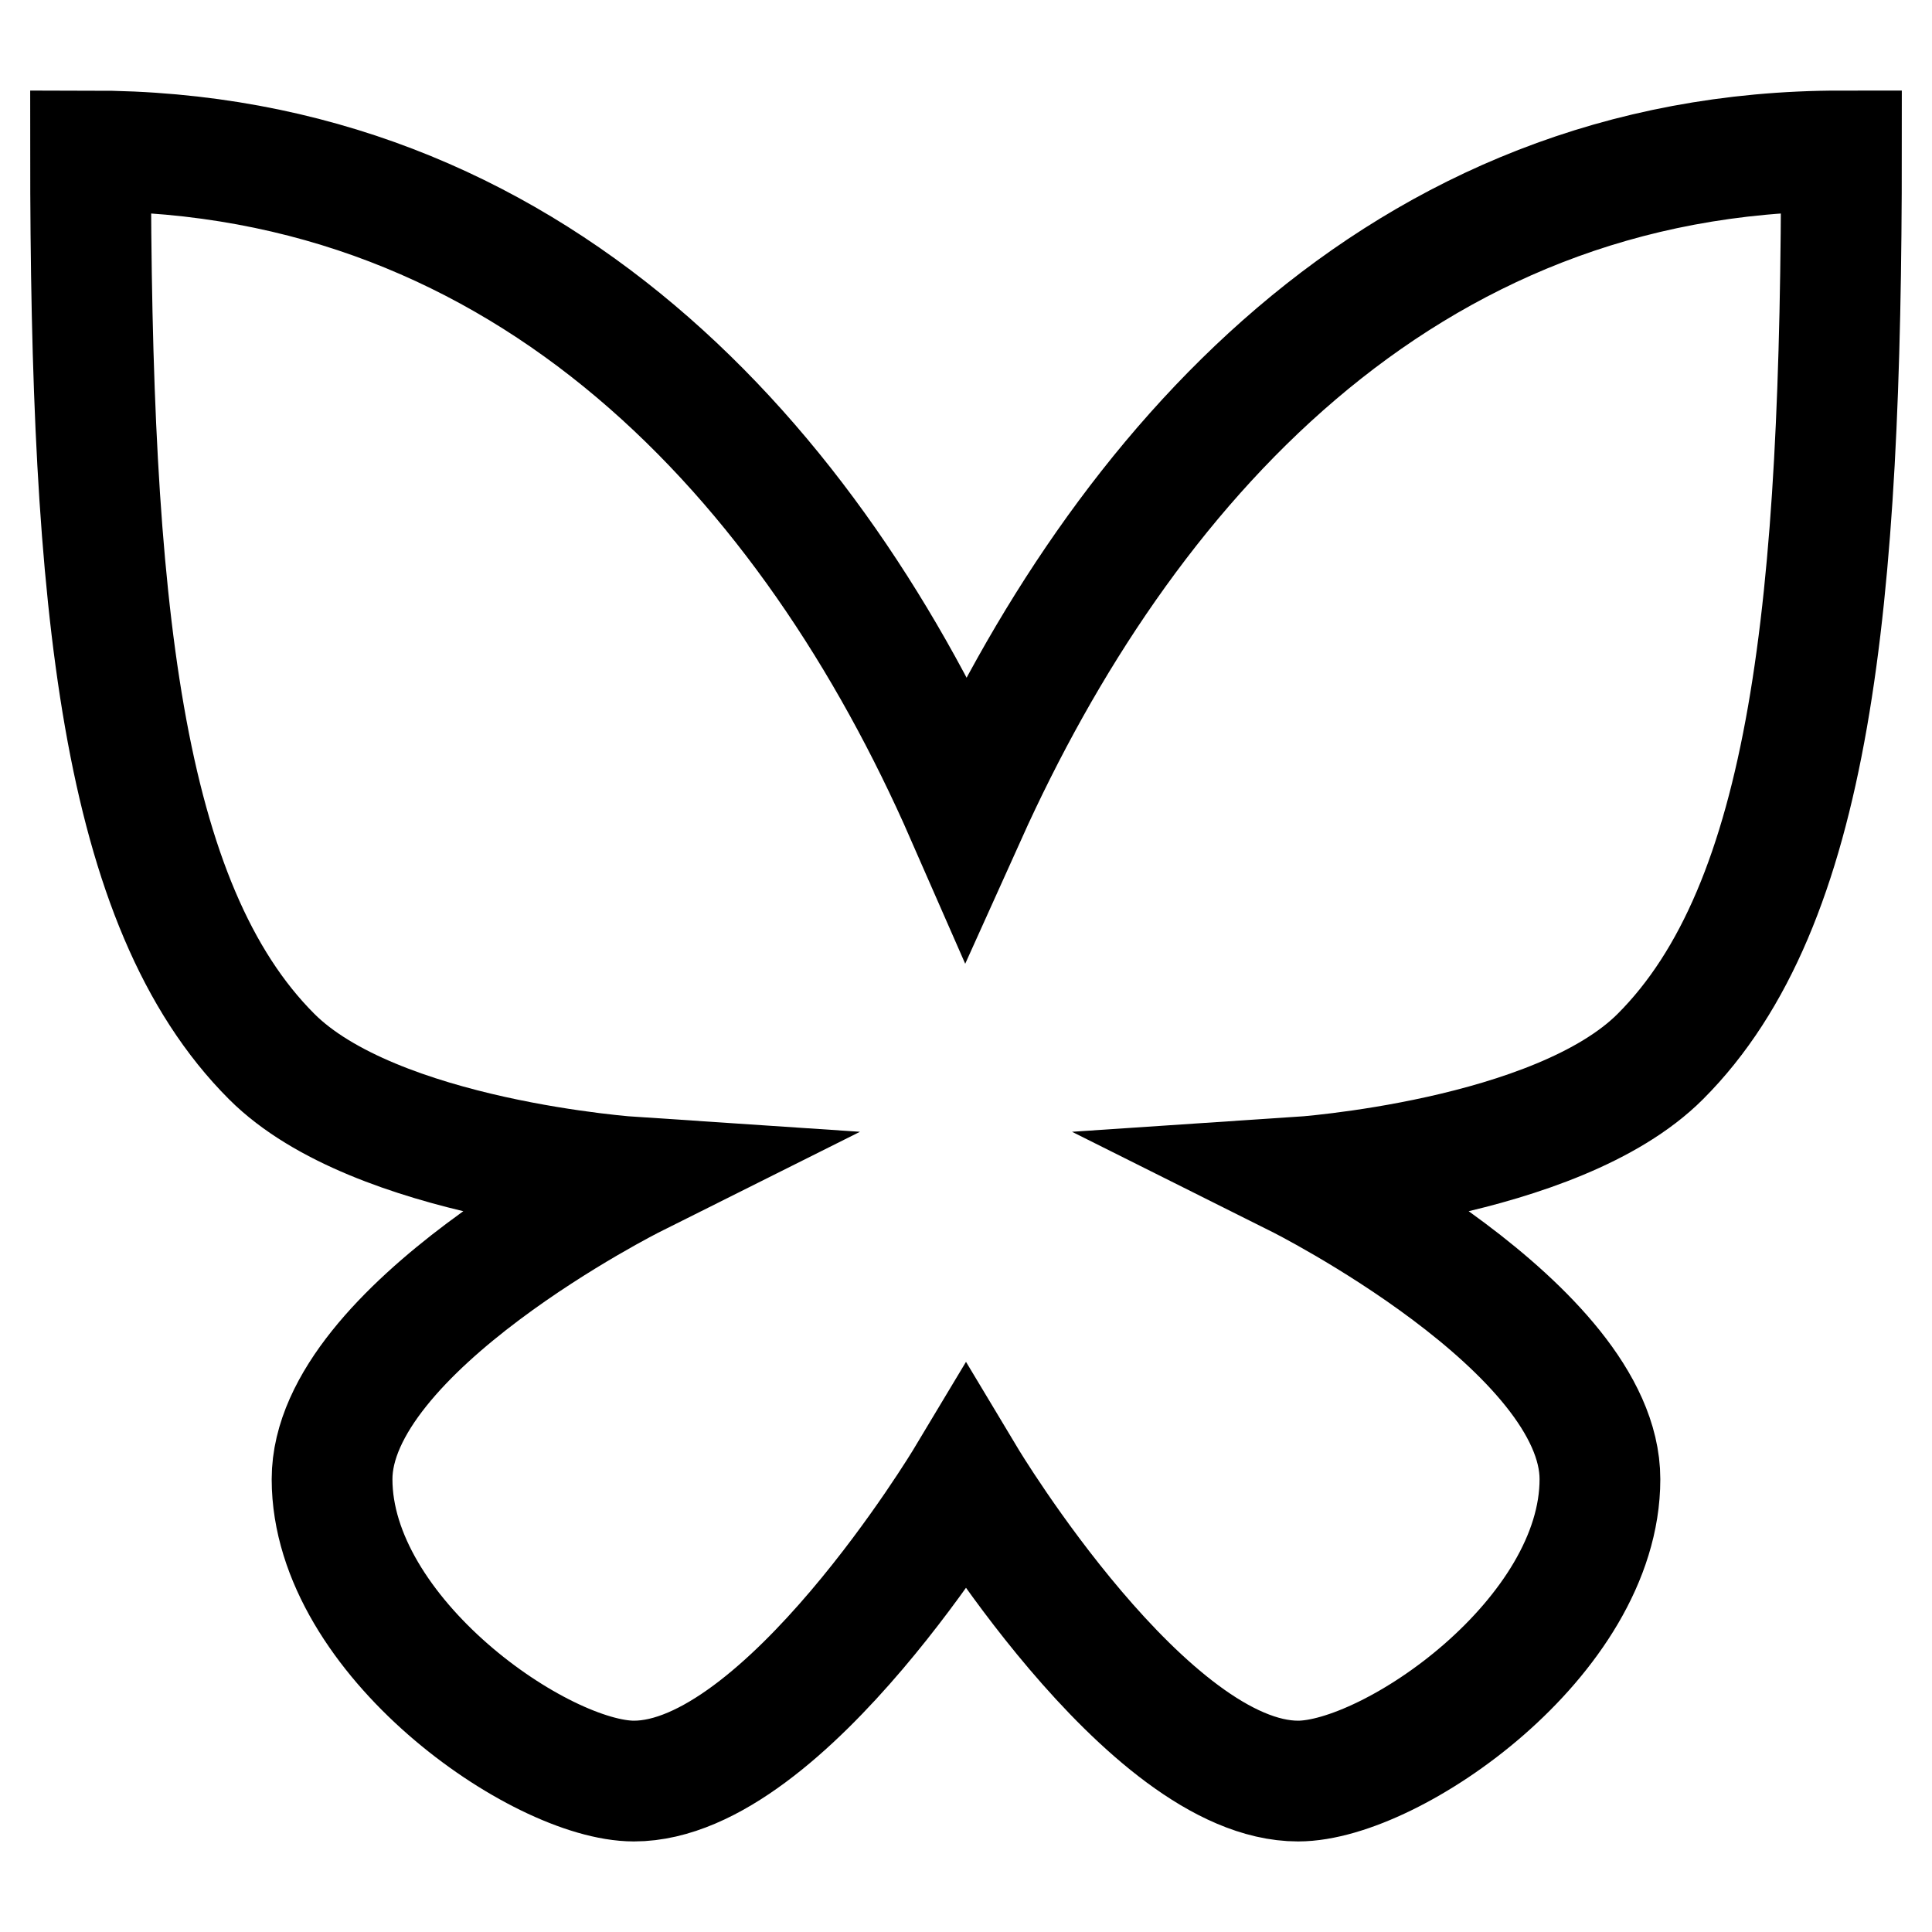
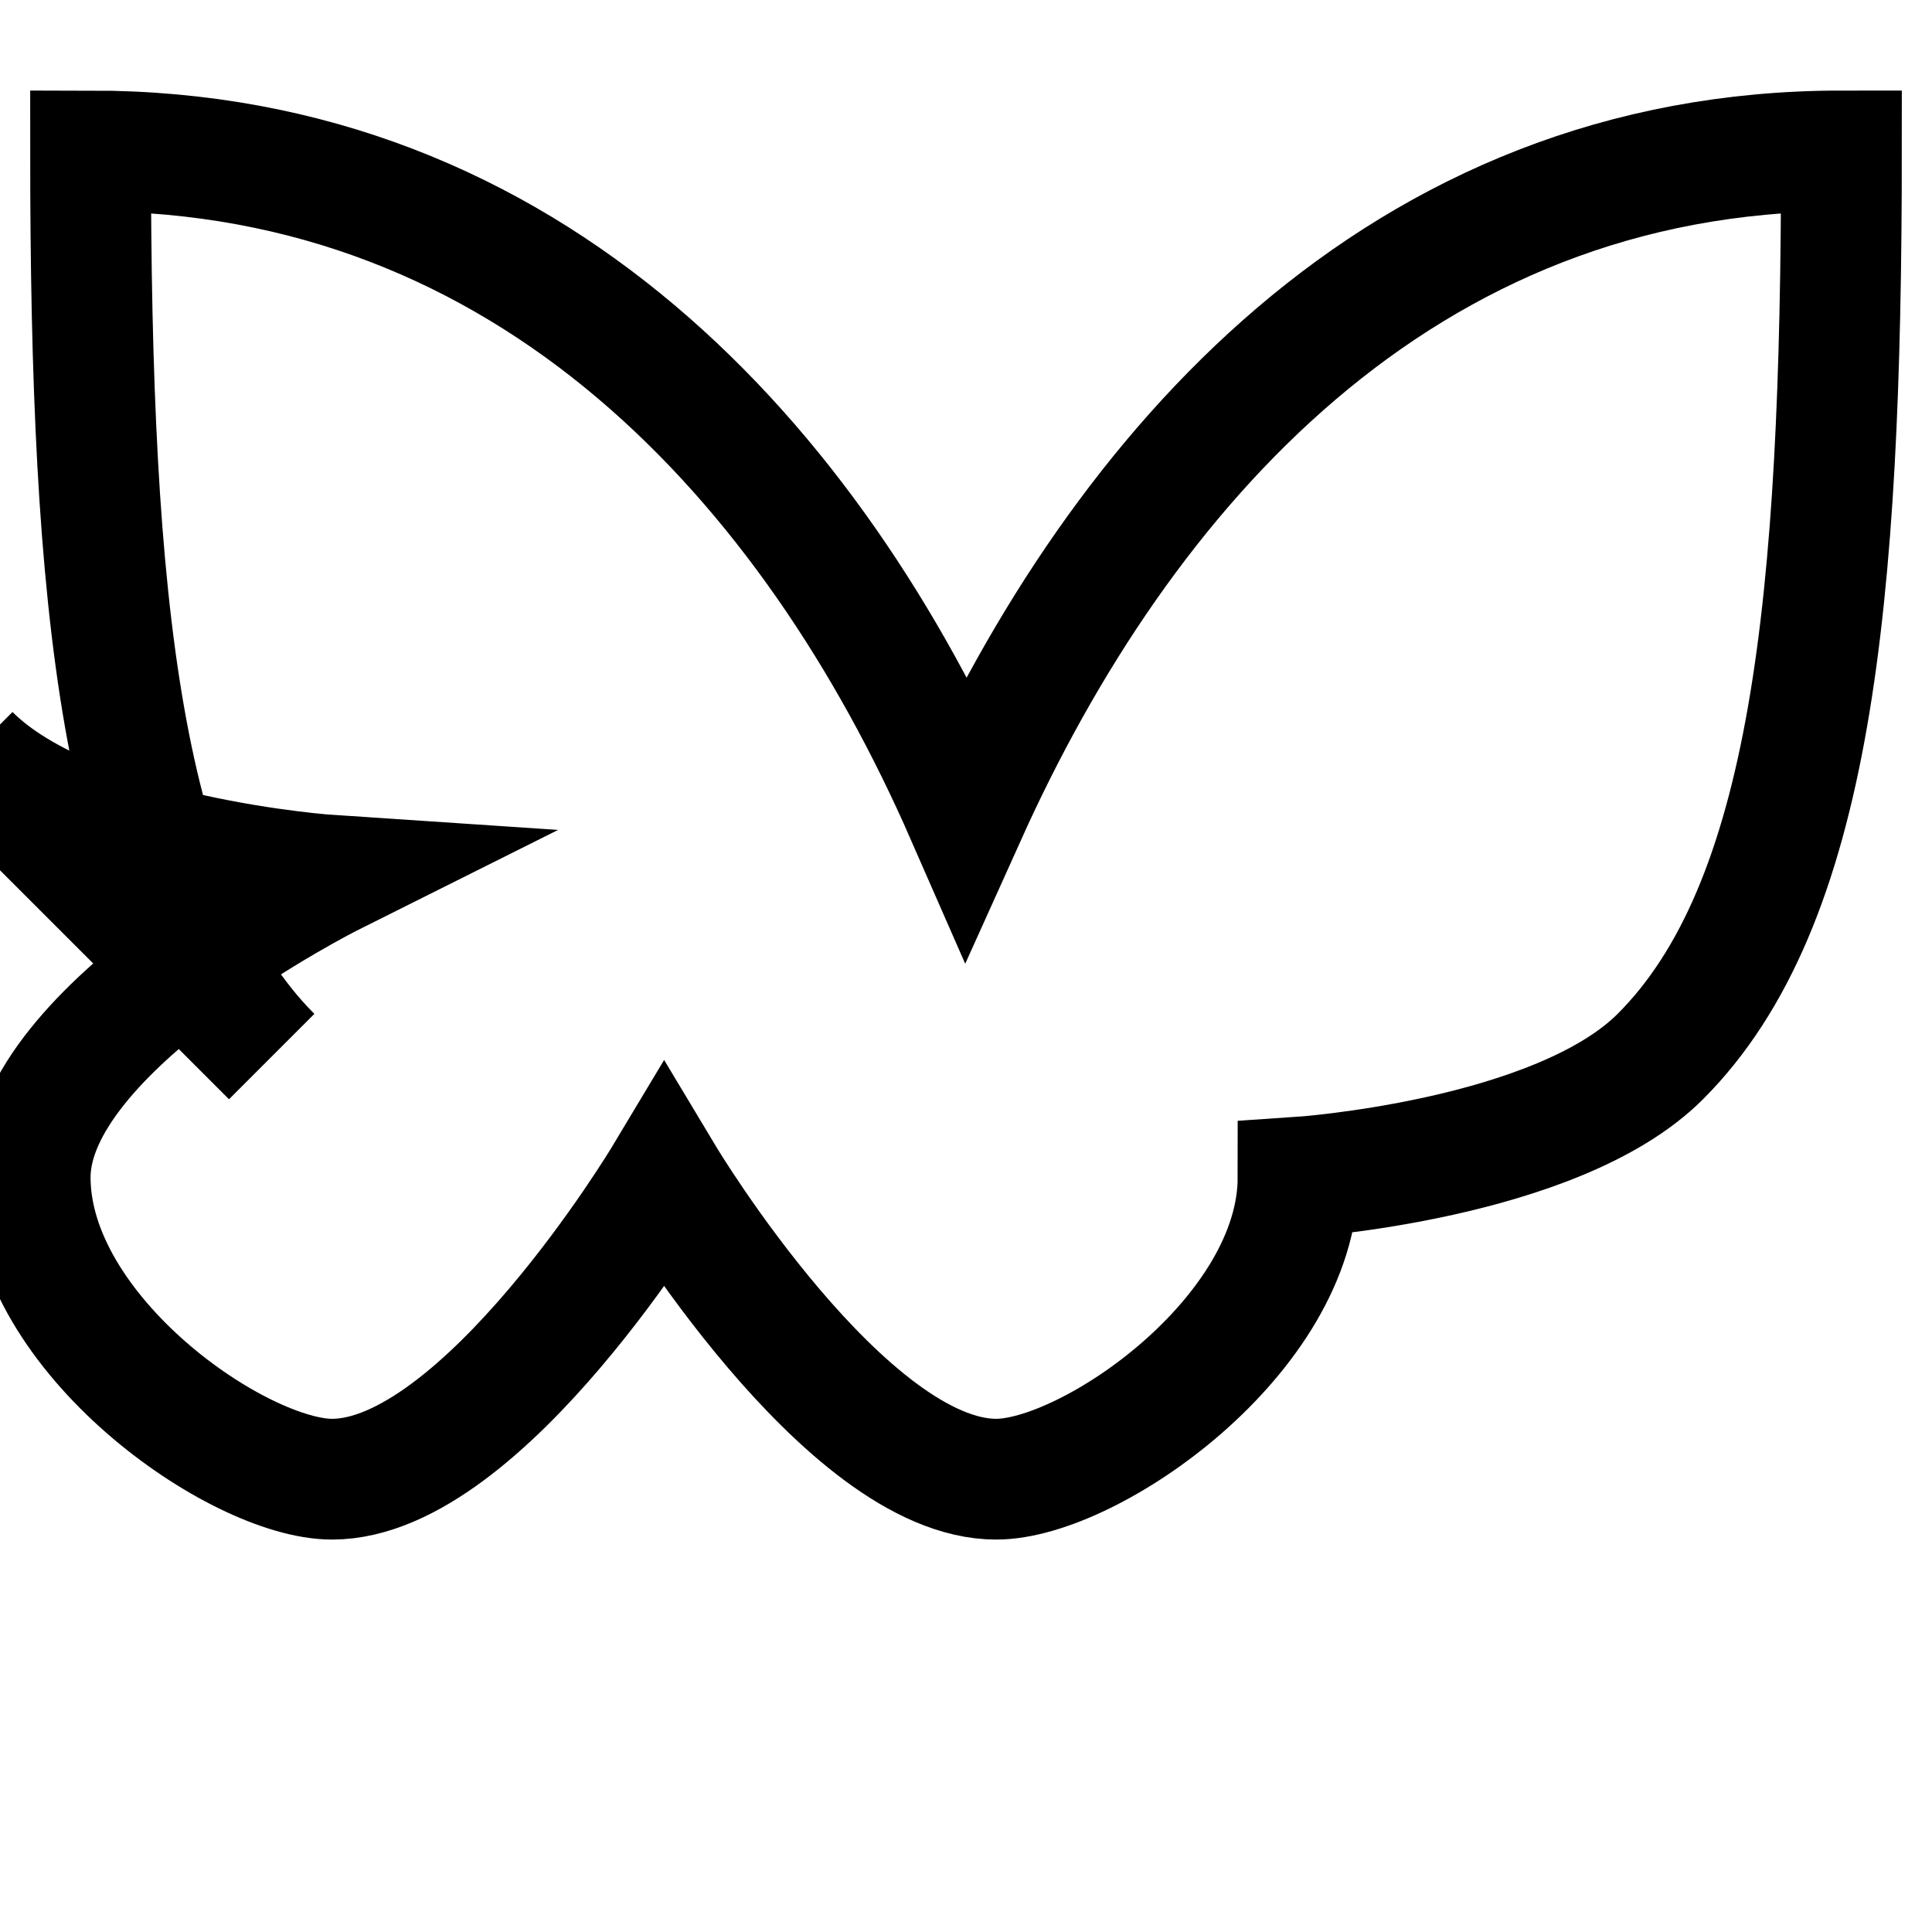
<svg xmlns="http://www.w3.org/2000/svg" fill="none" stroke="currentColor" version="1.1" viewBox="0 0 16 16">
-   <path d="m2.25 8.75c-1.25-1.25-1.5-3.75-1.5-7.5 3.643 0 5.975 2.589 7.25 5.5 1.288-2.858 3.594-5.5 7.25-5.5 0 3.75-0.25 6.25-1.5 7.5-0.858 0.858-3 1-3 1s2.5 1.25 2.5 2.5c0 1.309-1.724 2.5-2.5 2.5-1.25 0-2.75-2.5-2.75-2.5s-1.5 2.5-2.75 2.5c-0.775 0-2.5-1.195-2.5-2.5 0-1.25 2.5-2.5 2.5-2.5s-2.142-0.142-3-1z" fill="none" stroke="currentColor" />
+   <path d="m2.25 8.75c-1.25-1.25-1.5-3.75-1.5-7.5 3.643 0 5.975 2.589 7.25 5.5 1.288-2.858 3.594-5.5 7.25-5.5 0 3.75-0.25 6.25-1.5 7.5-0.858 0.858-3 1-3 1c0 1.309-1.724 2.5-2.5 2.5-1.25 0-2.75-2.5-2.75-2.5s-1.5 2.5-2.75 2.5c-0.775 0-2.5-1.195-2.5-2.5 0-1.25 2.5-2.5 2.5-2.5s-2.142-0.142-3-1z" fill="none" stroke="currentColor" />
</svg>